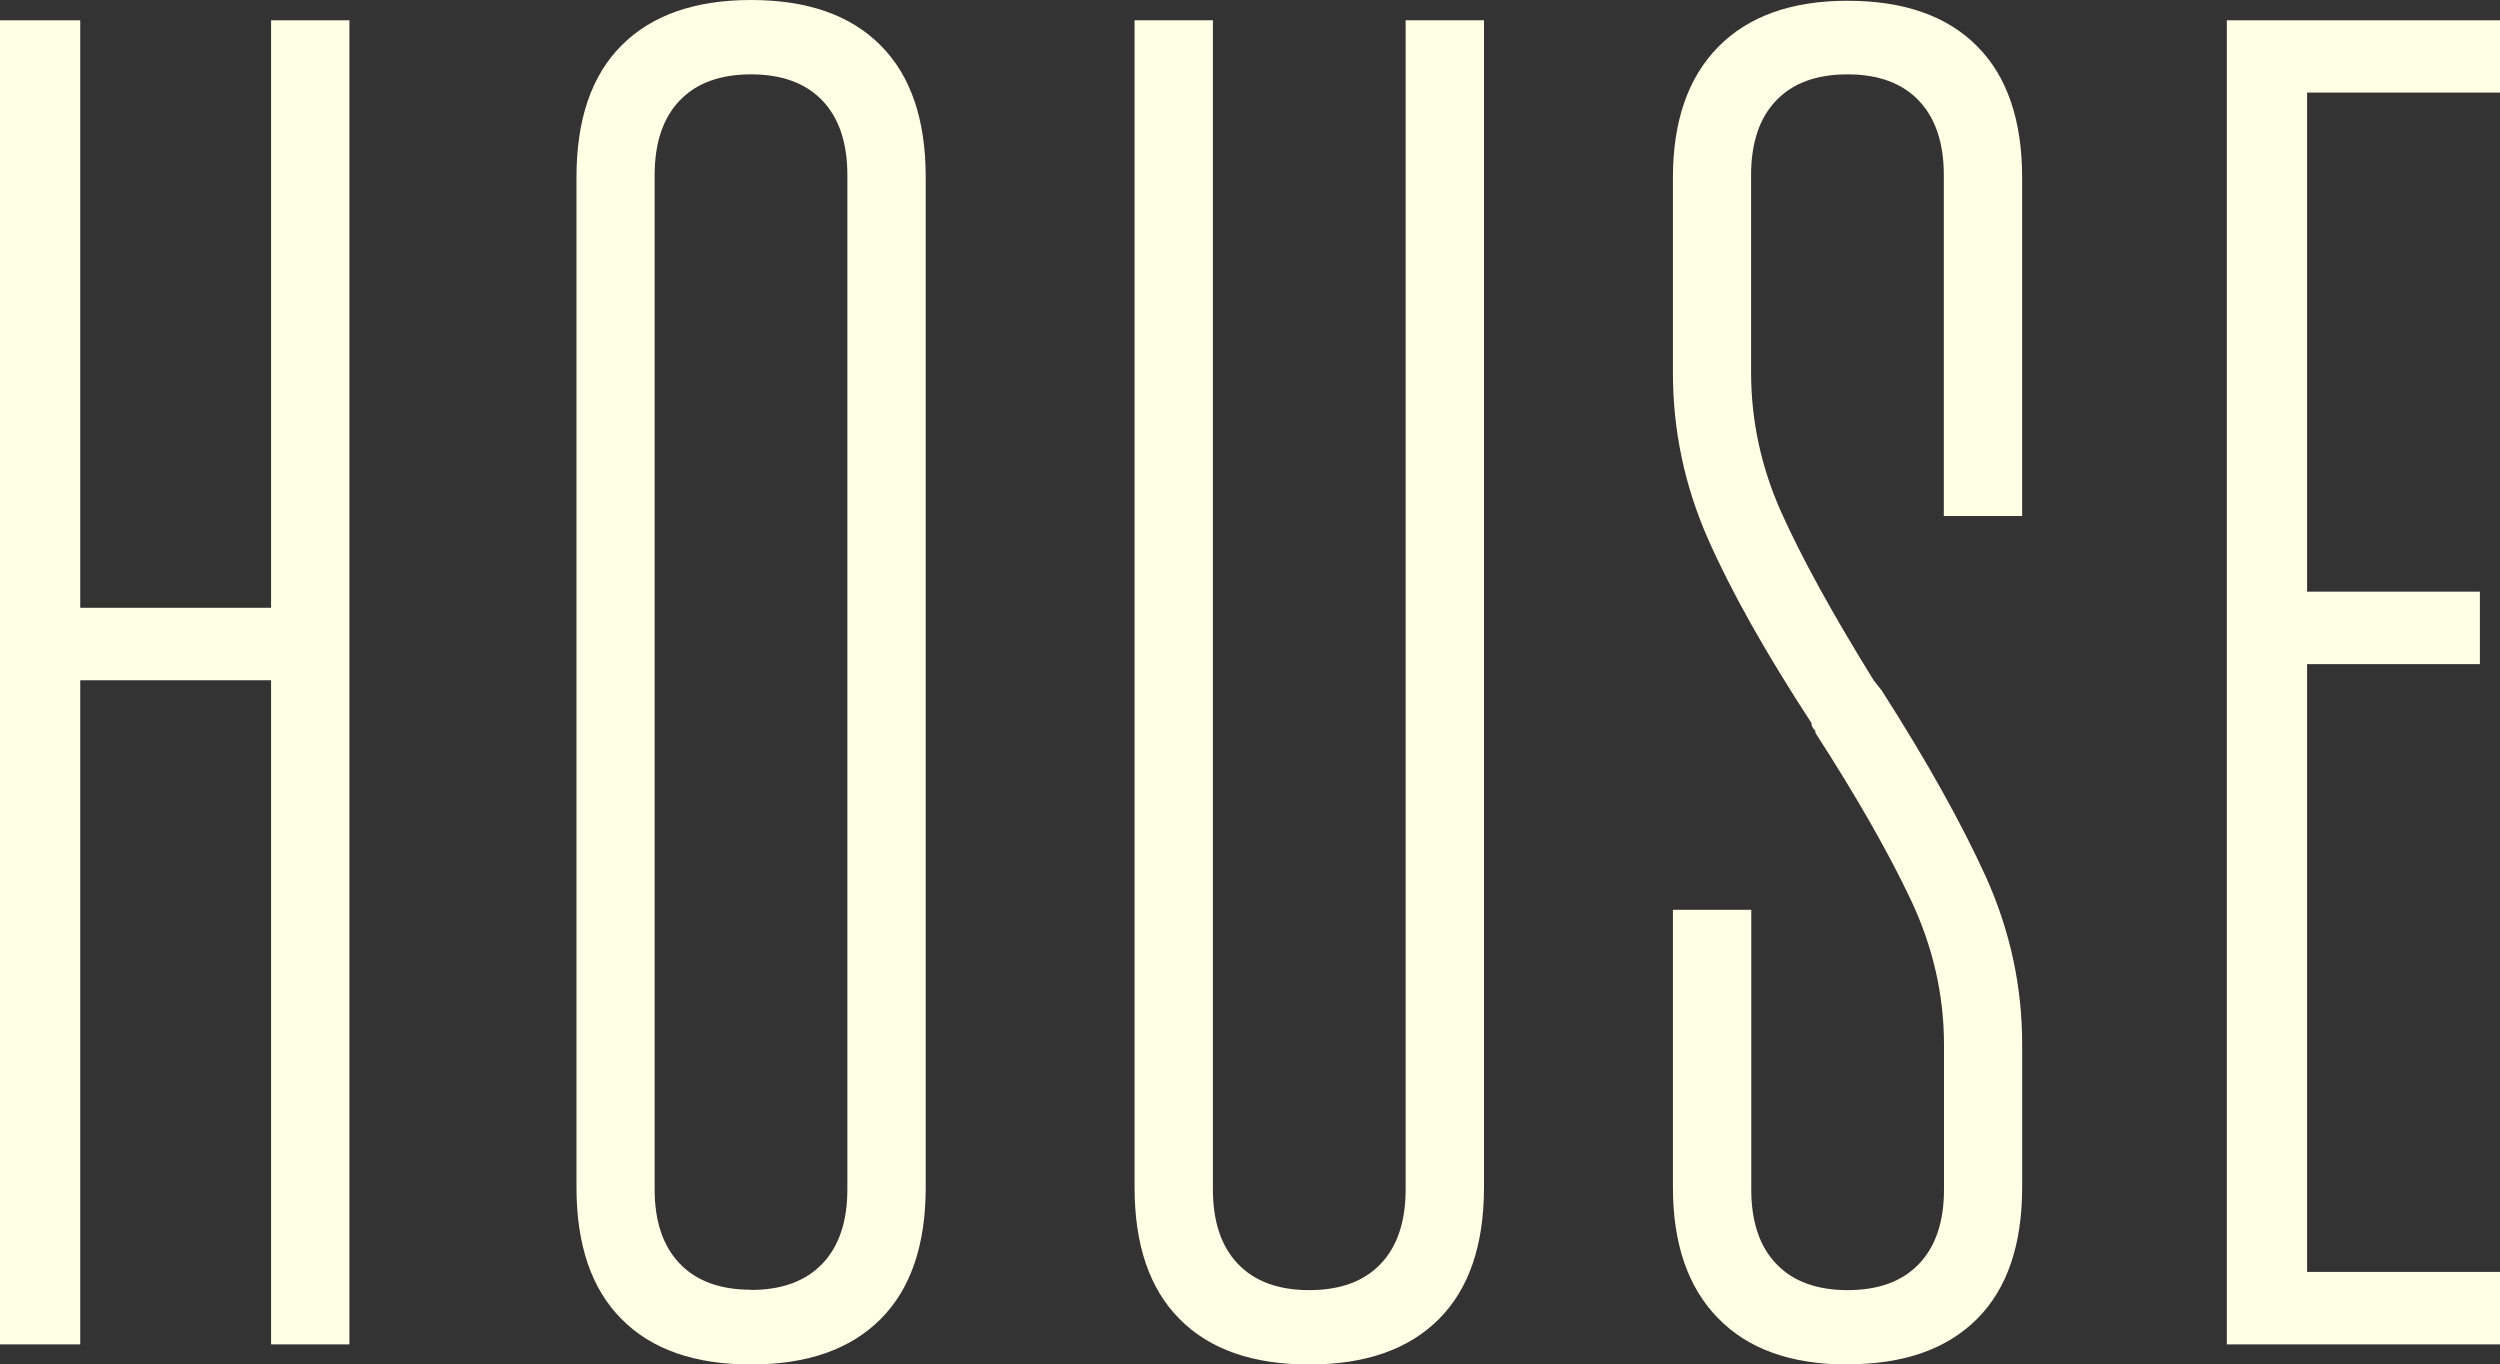
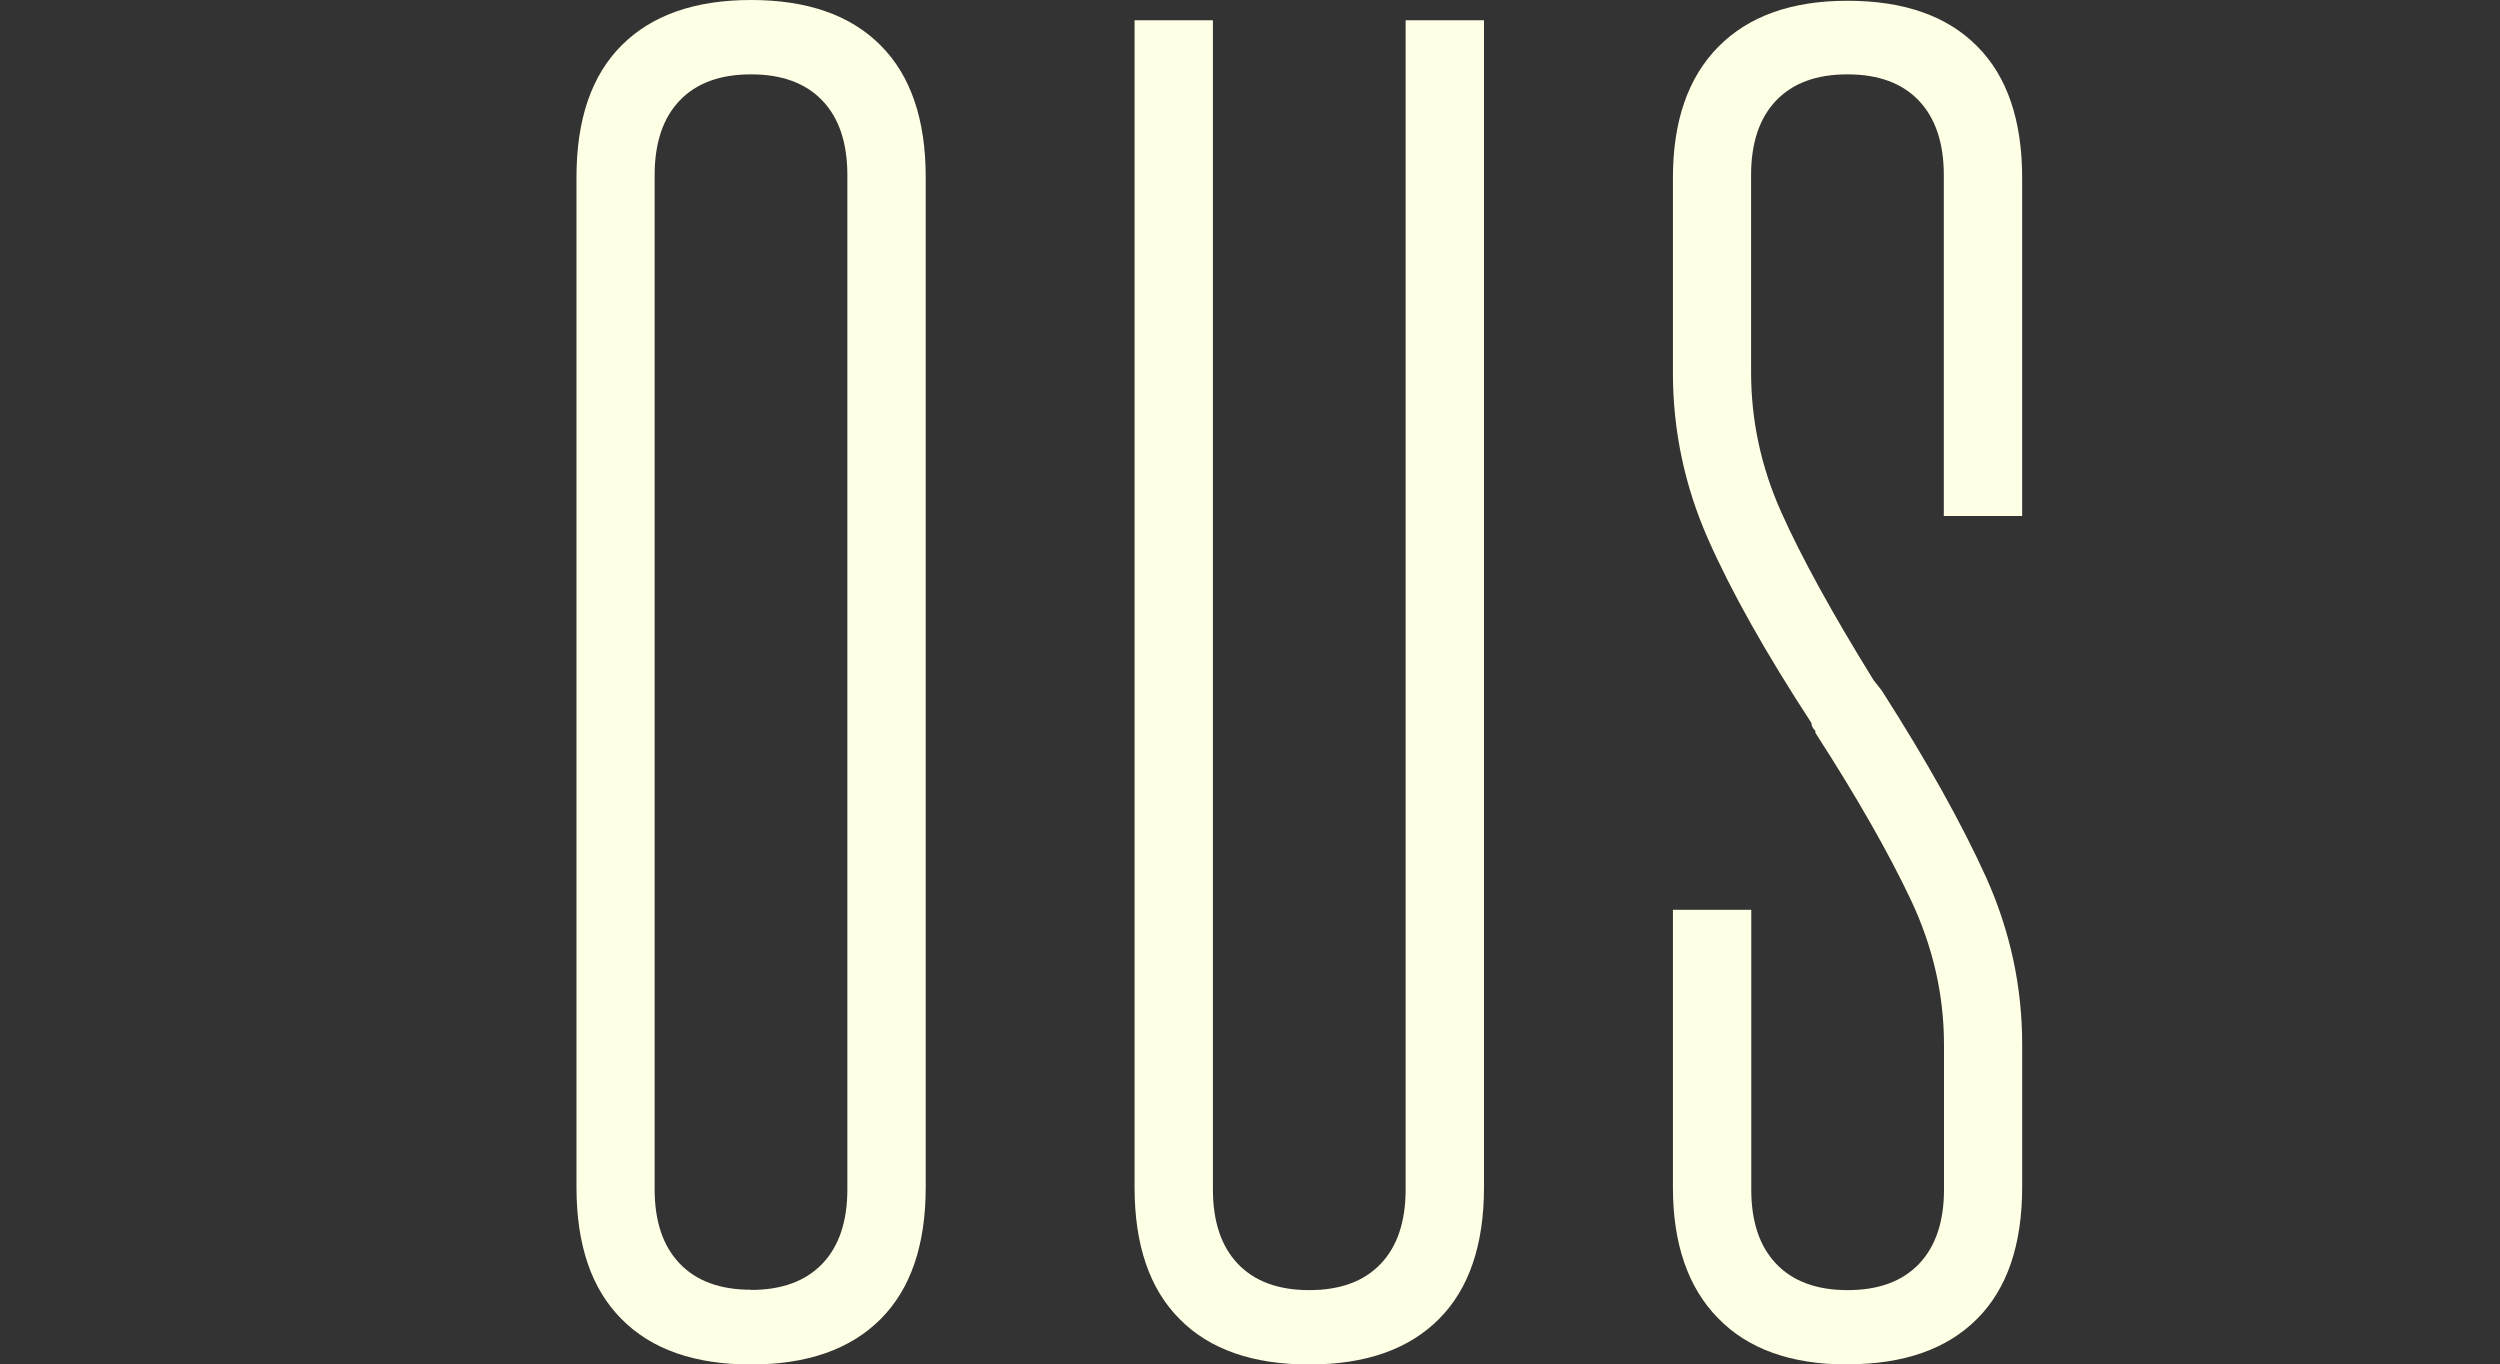
<svg xmlns="http://www.w3.org/2000/svg" id="Layer_1" viewBox="0 0 131.79 71.93">
  <rect x="0" y="0" width="131.79" height="71.93" fill="#333333" stroke="none" />
  <defs>
    <style>.cls-1{fill:#ffffe5;}</style>
  </defs>
-   <path class="cls-1" d="M14.29,1.07h4.13v69.8h-4.13V1.07ZM15.03,35.86H3.28v-3.82h11.75v3.82ZM0,1.07h4.23v69.8H0V1.07Z" />
  <path class="cls-1" d="M39.59,68c1.62,0,2.88-.46,3.76-1.38.88-.92,1.32-2.23,1.32-3.92V9.23c0-1.7-.44-3.01-1.32-3.93-.88-.92-2.13-1.38-3.76-1.38s-2.88.46-3.76,1.38c-.88.92-1.32,2.23-1.32,3.93v53.46c0,1.7.44,3,1.32,3.92.88.92,2.13,1.38,3.76,1.38ZM39.59,71.93c-2.96,0-5.24-.79-6.82-2.39-1.59-1.59-2.38-3.91-2.38-6.95V9.34c0-3.04.79-5.36,2.38-6.95C34.36.8,36.63,0,39.59,0s5.24.79,6.83,2.39c1.59,1.59,2.38,3.91,2.38,6.95v53.25c0,3.04-.79,5.36-2.38,6.95-1.59,1.59-3.86,2.39-6.83,2.39Z" />
  <path class="cls-1" d="M69.01,71.93c-2.96,0-5.24-.79-6.82-2.39-1.59-1.59-2.38-3.91-2.38-6.95V1.07h4.13v61.63c0,1.7.44,3.01,1.32,3.93.88.92,2.13,1.38,3.76,1.38s2.88-.46,3.76-1.38c.88-.92,1.32-2.23,1.32-3.93V1.07h4.13v61.52c0,3.04-.79,5.36-2.38,6.95-1.59,1.59-3.86,2.39-6.82,2.39" />
  <path class="cls-1" d="M97.39,71.93c-2.96,0-5.24-.81-6.82-2.44-1.59-1.62-2.38-3.93-2.38-6.89v-14.64h4.13v14.75c0,1.7.44,3,1.32,3.92.88.92,2.13,1.38,3.76,1.38s2.88-.46,3.76-1.38c.88-.92,1.32-2.23,1.32-3.92v-7.64c0-2.62-.58-5.16-1.75-7.64-1.17-2.47-2.84-5.41-5.03-8.8v-.1c-.14-.14-.21-.28-.21-.42-2.4-3.68-4.22-6.91-5.45-9.7-1.23-2.79-1.85-5.71-1.85-8.75v-10.29c0-2.97.79-5.27,2.38-6.89,1.59-1.62,3.86-2.44,6.82-2.44s5.24.79,6.83,2.39c1.59,1.59,2.38,3.91,2.38,6.95v17.82h-4.13V9.23c0-1.7-.44-3-1.32-3.93-.88-.92-2.13-1.38-3.76-1.38s-2.88.46-3.76,1.38c-.88.92-1.32,2.23-1.32,3.93v10.4c0,2.54.53,5,1.59,7.37,1.06,2.37,2.68,5.32,4.87,8.86l.42.53c2.4,3.75,4.23,7.04,5.51,9.86,1.27,2.83,1.9,5.76,1.9,8.8v7.53c0,3.04-.79,5.36-2.38,6.95-1.59,1.59-3.86,2.39-6.83,2.39" />
-   <path class="cls-1" d="M131.79,70.87h-10.27v-3.82h10.27v3.82ZM130.73,35.01h-9.21v-3.82h9.21v3.82ZM131.79,4.88h-10.27V1.07h10.27v3.82ZM117.39,1.07h4.23v69.8h-4.23V1.07Z" />
</svg>